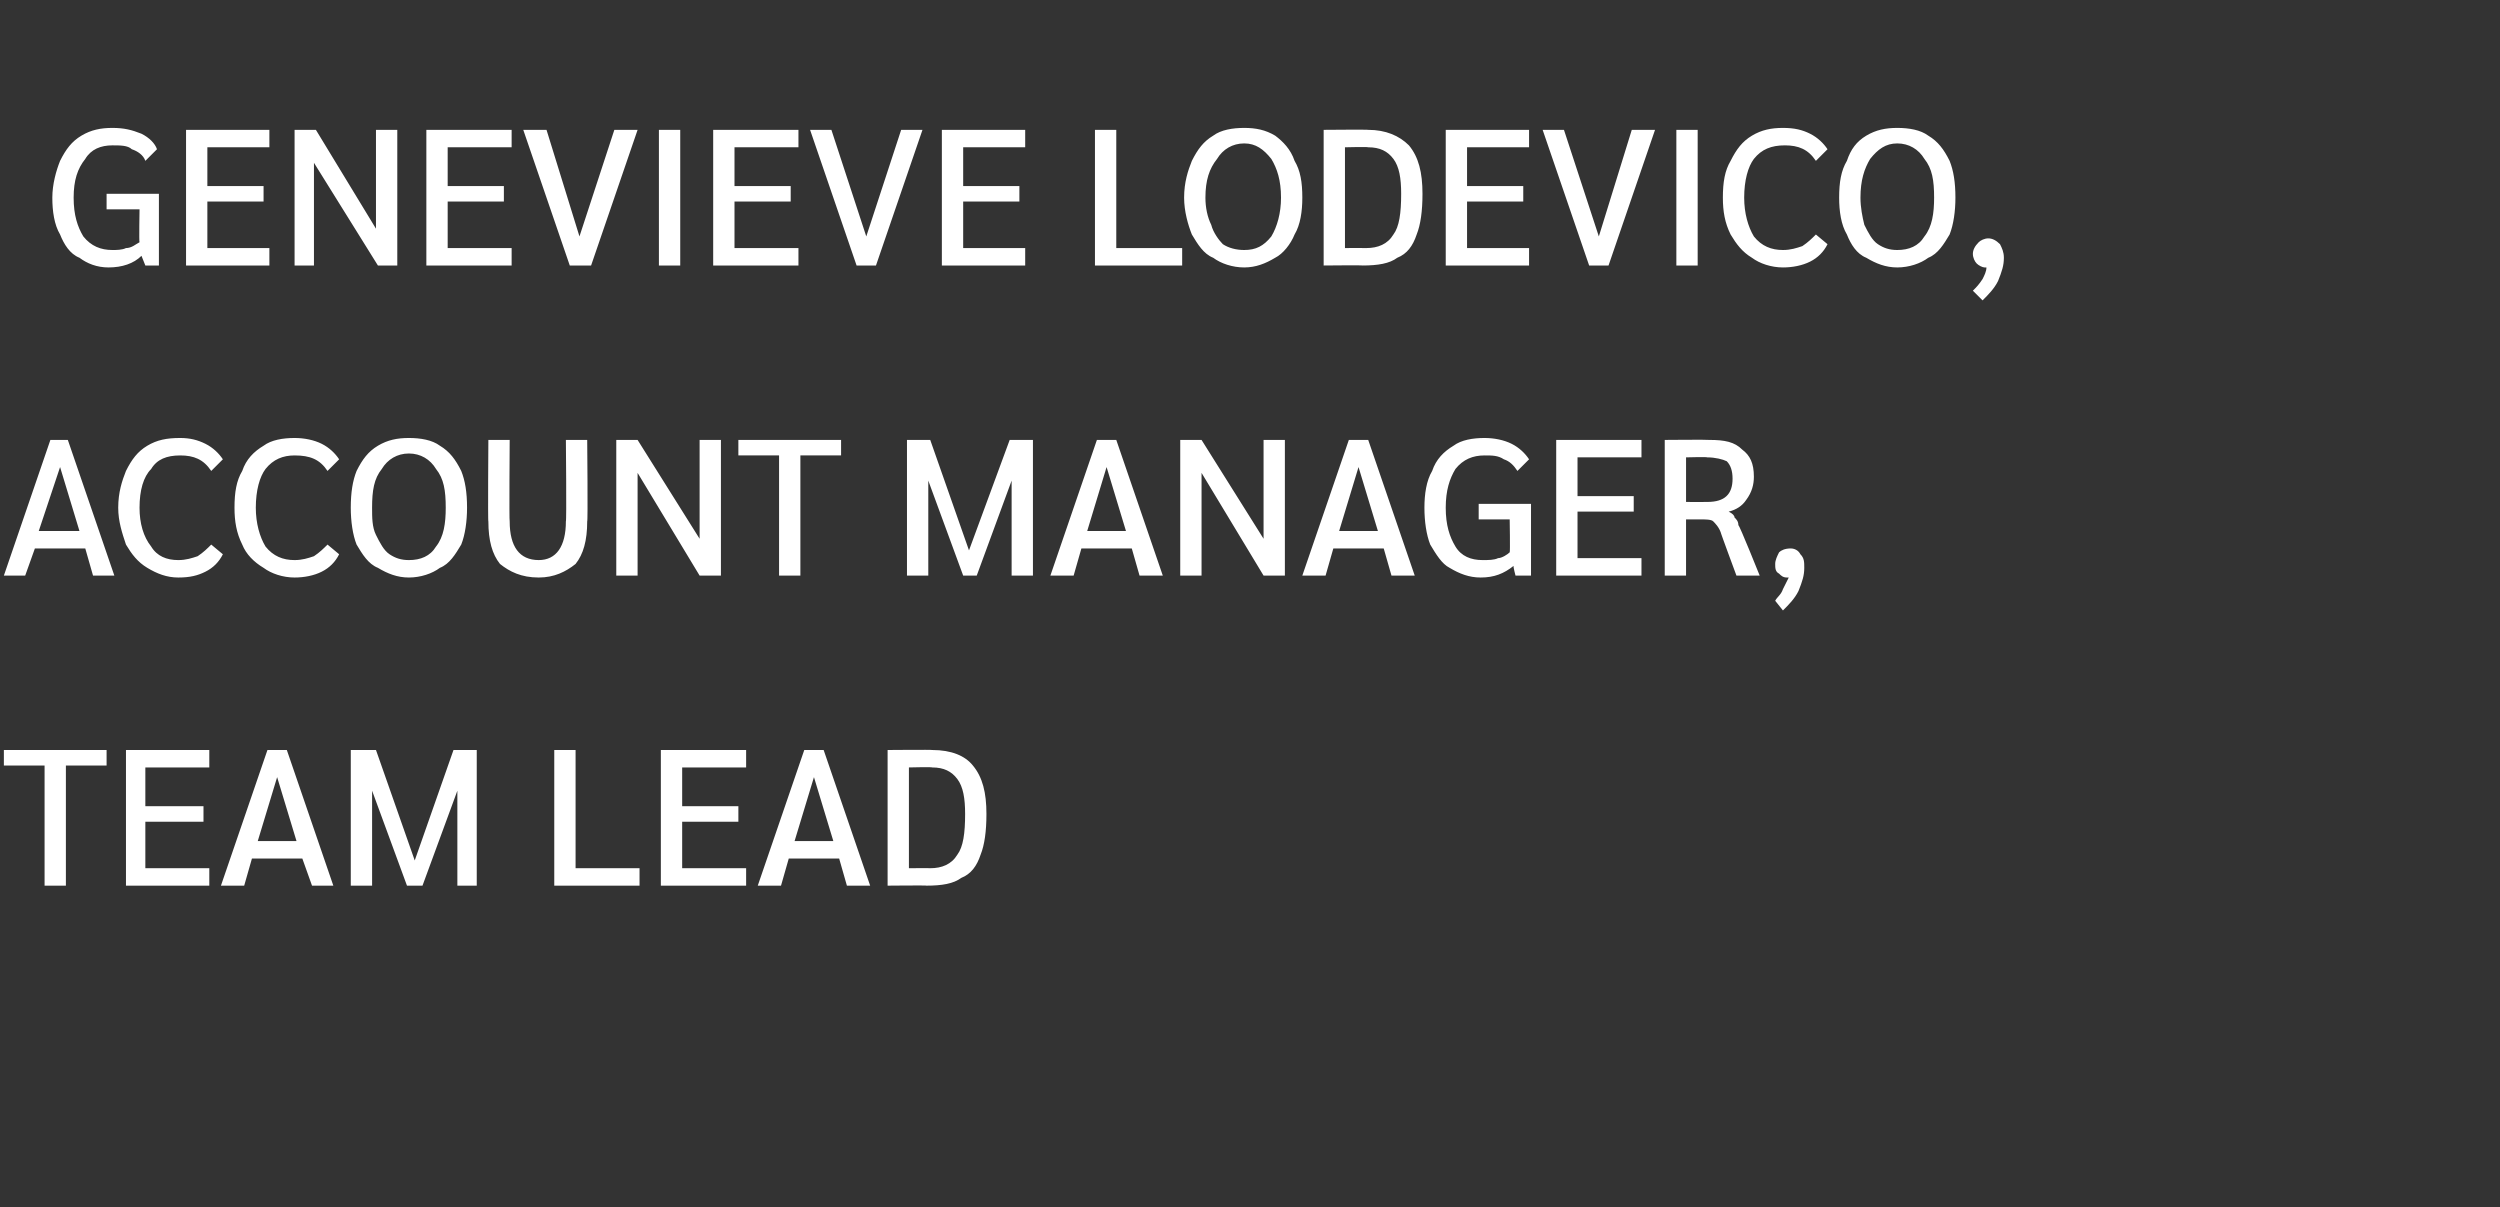
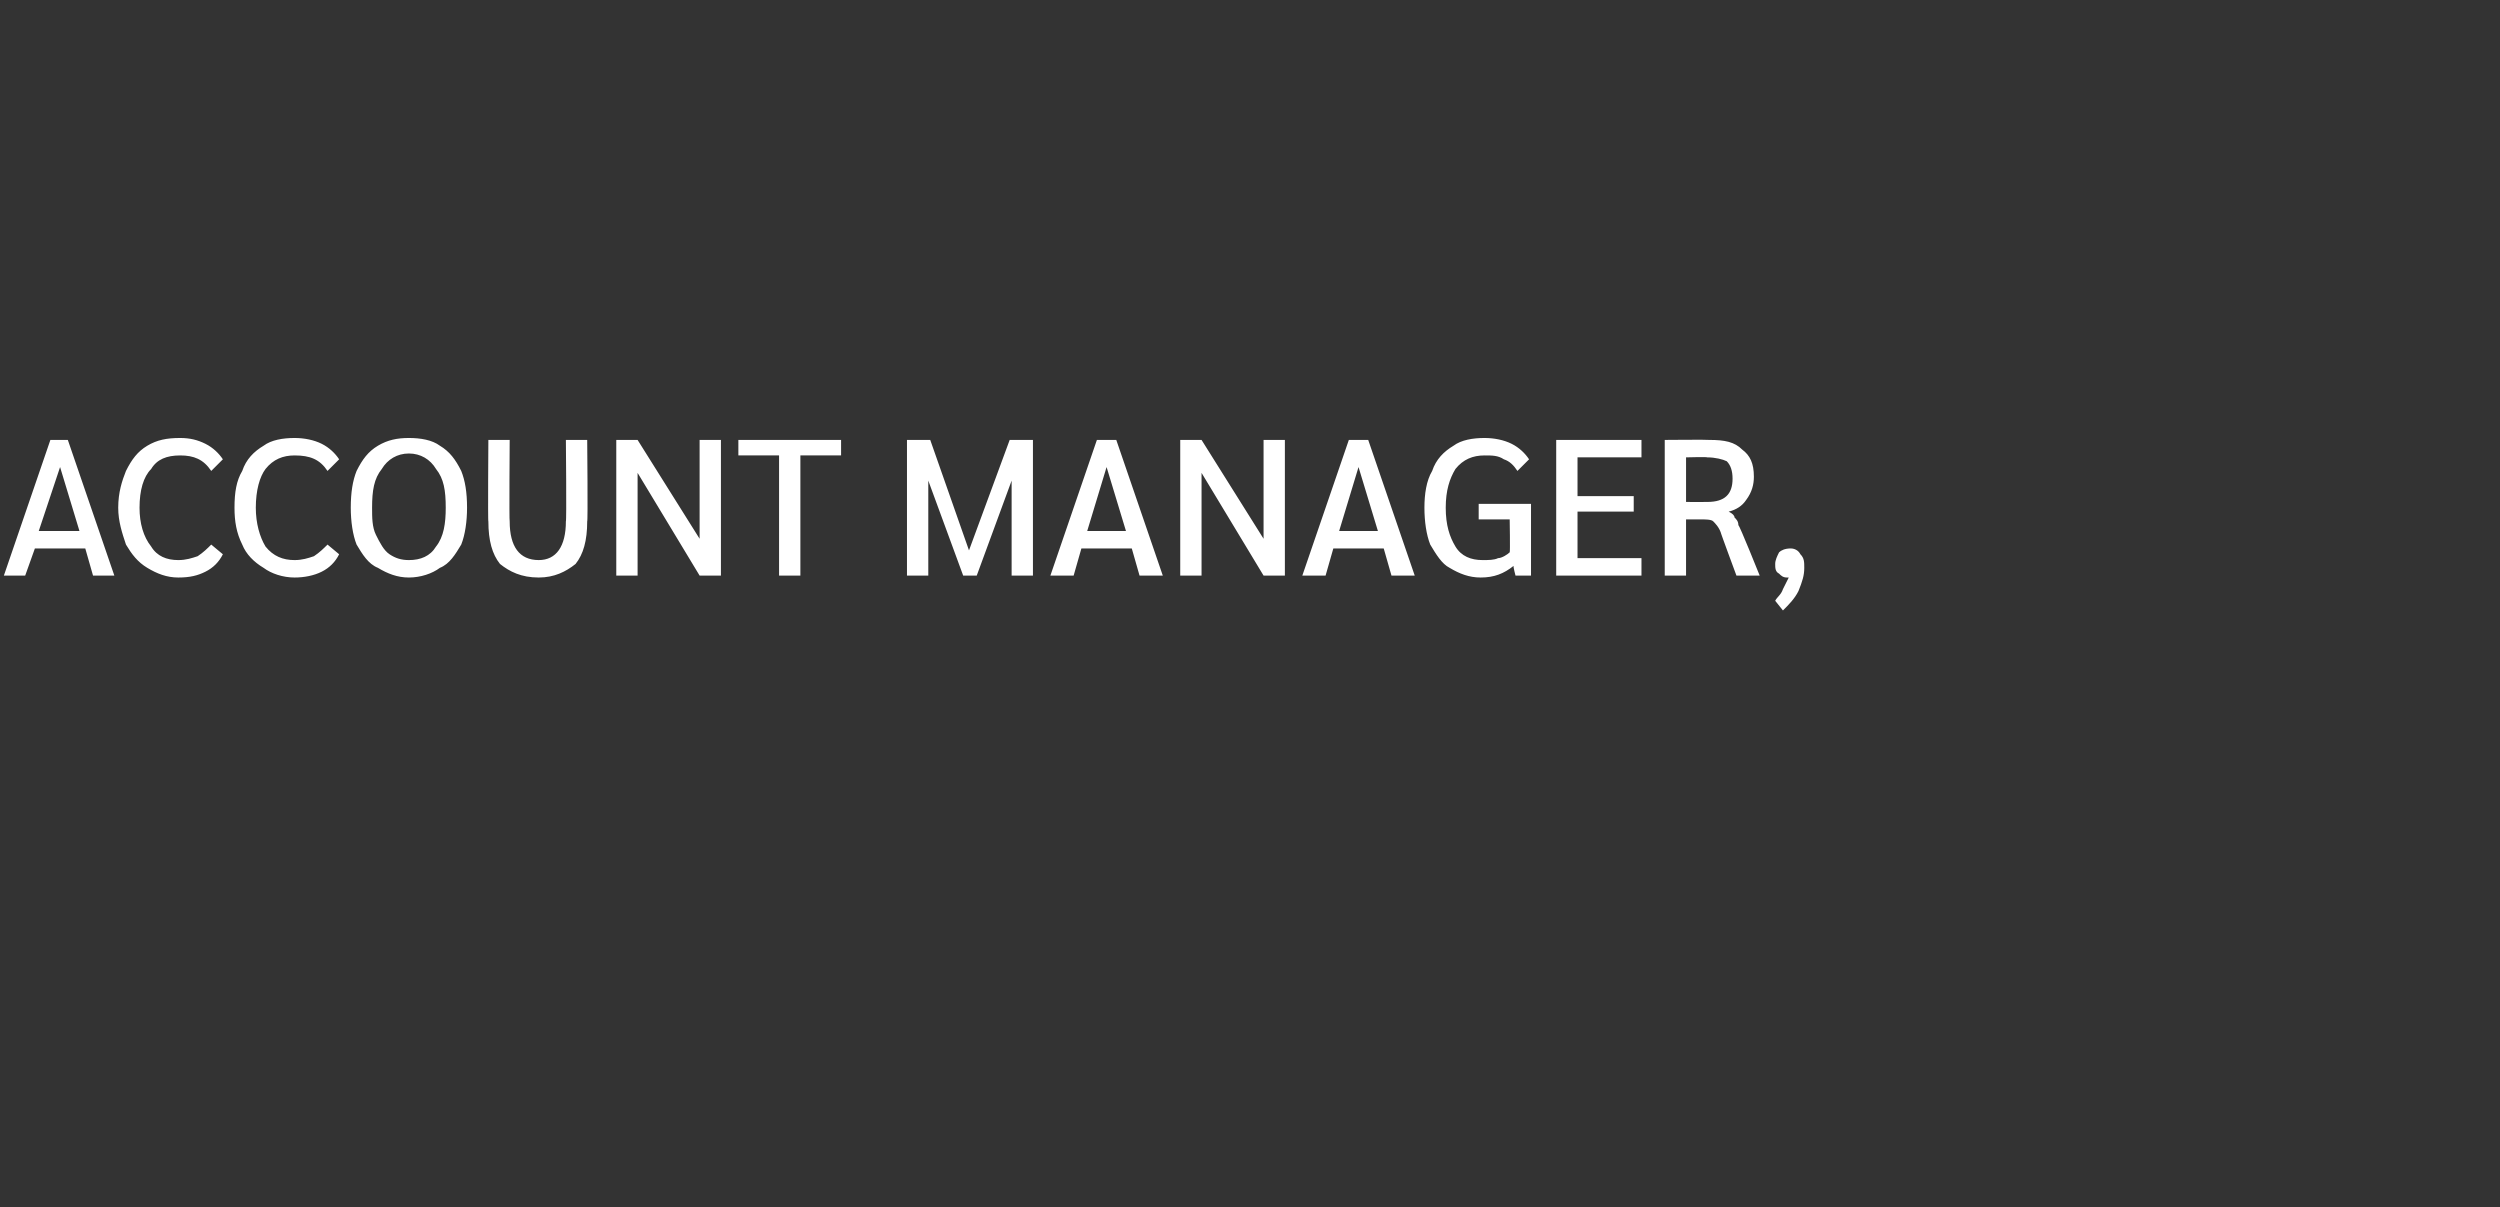
<svg xmlns="http://www.w3.org/2000/svg" version="1.1" width="129px" height="62.3px" viewBox="0 -3 129 62.3" style="top:-3px">
  <rect x="0" y="-3" width="129" height="62.3" fill="#333333" stroke="none" />
  <desc>Genevieve Lodevico, Account Manager, Team Lead</desc>
  <defs />
  <g id="Polygon11150">
-     <path d="m2.3 36.5H.2v-.8h5.3v.8H3.4v6.2H2.3v-6.2zm4.2-.8h4.3v.9H7.5v2h3v.8h-3v2.4h3.3v.9H6.5v-7zm9.1 5.6H13l-.4 1.4h-1.2l2.4-7h1l2.4 7h-1.1l-.5-1.4zm-.3-.9l-1-3.3l-1 3.3h2zm9.3-4.7v7h-1v-4.9l-1.8 4.9h-.8l-1.8-4.9v4.9h-1.1v-7h1.3l2 5.7l2-5.7h1.2zm4 0h1.1v6.1h3.3v.9h-4.4v-7zm5.5 0h4.4v.9h-3.3v2h2.9v.8h-2.9v2.4h3.3v.9h-4.4v-7zm9.2 5.6h-2.6l-.4 1.4h-1.2l2.4-7h1l2.4 7h-1.2l-.4-1.4zm-.3-.9l-1-3.3l-1 3.3h2zm2.8-4.7s2.33-.02 2.3 0c1 0 1.7.3 2.1.8c.5.6.7 1.4.7 2.5c0 .9-.1 1.6-.3 2.1c-.2.6-.5 1-1 1.2c-.4.3-1 .4-1.8.4c.05-.02-2 0-2 0v-7zm2.2 6.1c.6 0 1.1-.2 1.4-.7c.3-.4.4-1.1.4-2.1c0-.8-.1-1.4-.4-1.8c-.3-.4-.7-.6-1.3-.6c-.01-.03-1.2 0-1.2 0v5.2s1.11-.01 1.1 0z" stroke="none" fill="#fff" />
-   </g>
+     </g>
  <g id="Polygon11149">
    <path d="m4.4 25.3H1.8l-.5 1.4H.2l2.4-7h.9l2.4 7H4.8l-.4-1.4zm-.3-.9l-1-3.3L2 24.4h2.1zm5.1 2.4c-.6 0-1.1-.2-1.6-.5c-.5-.3-.8-.7-1.1-1.2c-.2-.6-.4-1.2-.4-1.9c0-.8.2-1.4.4-1.9c.3-.6.6-1 1.1-1.3c.5-.3 1-.4 1.7-.4c.5 0 .9.1 1.3.3c.4.2.7.5.9.8l-.6.6c-.4-.6-.9-.8-1.6-.8c-.7 0-1.2.2-1.5.7c-.4.4-.6 1.1-.6 2c0 .8.2 1.5.6 2c.3.5.8.7 1.4.7c.4 0 .7-.1 1-.2c.3-.2.5-.4.7-.6l.6.5c-.2.4-.5.7-.9.9c-.4.2-.8.3-1.4.3zm6 0c-.6 0-1.2-.2-1.6-.5c-.5-.3-.9-.7-1.1-1.2c-.3-.6-.4-1.2-.4-1.9c0-.8.1-1.4.4-1.9c.2-.6.6-1 1.1-1.3c.4-.3 1-.4 1.6-.4c.5 0 1 .1 1.4.3c.4.2.7.5.9.8l-.6.6c-.4-.6-.9-.8-1.7-.8c-.6 0-1.1.2-1.5.7c-.3.4-.5 1.1-.5 2c0 .8.2 1.5.5 2c.4.5.9.7 1.5.7c.4 0 .7-.1 1-.2c.3-.2.5-.4.7-.6l.6.5c-.2.4-.5.7-.9.9c-.4.2-.9.3-1.4.3zm5.9 0c-.6 0-1.1-.2-1.6-.5c-.5-.2-.8-.7-1.1-1.2c-.2-.5-.3-1.2-.3-1.9c0-.8.1-1.4.3-1.9c.3-.6.6-1 1.1-1.3c.5-.3 1-.4 1.6-.4c.6 0 1.2.1 1.6.4c.5.3.8.7 1.1 1.3c.2.5.3 1.1.3 1.9c0 .7-.1 1.4-.3 1.9c-.3.5-.6 1-1.1 1.2c-.4.3-1 .5-1.6.5zm0-.9c.6 0 1.1-.2 1.4-.7c.4-.5.5-1.2.5-2c0-.9-.1-1.5-.5-2c-.3-.5-.8-.8-1.4-.8c-.6 0-1.1.3-1.4.8c-.4.5-.5 1.1-.5 2c0 .5 0 1 .2 1.4c.2.4.4.8.7 1c.3.2.6.3 1 .3zm6.7.9c-.9 0-1.5-.3-2-.7c-.4-.5-.6-1.2-.6-2.2c-.03.04 0-4.2 0-4.2h1.1s-.03 4.22 0 4.2c0 1.3.5 2 1.5 2c.9 0 1.4-.7 1.4-2c.04.02 0-4.2 0-4.2h1.1s.04 4.24 0 4.2c0 1-.2 1.7-.6 2.2c-.5.4-1.1.7-1.9.7zm9.4-7.1v7h-1.1l-3.2-5.3v5.3h-1.1v-7h1.1l3.2 5.1v-5.1h1.1zm3 .8h-2.1v-.8h5.3v.8h-2.1v6.2h-1.1v-6.2zm13.1-.8v7h-1.1v-4.9l-1.8 4.9h-.7l-1.8-4.9v4.9h-1.1v-7h1.2l2 5.7l2.1-5.7h1.2zm5.1 5.6h-2.6l-.4 1.4h-1.2l2.4-7h1l2.4 7h-1.2l-.4-1.4zm-.3-.9l-1-3.3l-1 3.3h2zm8.2-4.7v7h-1.1L62 21.4v5.3h-1.1v-7h1.1l3.2 5.1v-5.1h1.1zm5.1 5.6h-2.6l-.4 1.4h-1.2l2.4-7h1l2.4 7h-1.2l-.4-1.4zm-.3-.9l-1-3.3l-1 3.3h2zM79 23v3.7h-.8s-.12-.45-.1-.5c-.5.4-1 .6-1.7.6c-.6 0-1.1-.2-1.6-.5c-.4-.2-.7-.7-1-1.2c-.2-.5-.3-1.2-.3-1.9c0-.7.1-1.4.4-1.9c.2-.6.6-1 1.1-1.3c.4-.3 1-.4 1.6-.4c.5 0 1 .1 1.4.3c.4.2.7.5.9.8l-.6.6c-.2-.3-.4-.5-.7-.6c-.3-.2-.6-.2-1-.2c-.6 0-1.1.2-1.5.7c-.3.5-.5 1.1-.5 2c0 .9.2 1.5.5 2c.3.5.8.7 1.4.7c.3 0 .6 0 .8-.1c.2 0 .5-.2.6-.3c.03 0 0-1.7 0-1.7h-1.6v-.8h2.7zm1.3-3.3h4.4v.9h-3.3v2h2.9v.8h-2.9v2.4h3.3v.9h-4.4v-7zm5.6 0s2.28-.02 2.3 0c.8 0 1.3.1 1.7.5c.4.3.6.7.6 1.4c0 .4-.1.8-.4 1.2c-.2.3-.5.5-.9.6c.2.1.3.2.3.3c.1.1.2.2.2.4c.05-.02 1.1 2.6 1.1 2.6h-1.2s-.83-2.24-.8-2.2c-.1-.3-.3-.5-.4-.6c-.1-.1-.4-.1-.7-.1h-.7v2.9h-1.1v-7zm2.2 3.2c.9 0 1.3-.4 1.3-1.2c0-.4-.1-.7-.3-.9c-.2-.1-.6-.2-1-.2c-.03-.03-1.1 0-1.1 0v2.3s1.1.01 1.1 0zm4.3 2.4c.2 0 .4.1.5.3c.2.2.2.4.2.7c0 .4-.1.7-.3 1.2c-.2.4-.5.7-.8 1l-.4-.5c.1-.2.3-.3.4-.6l.3-.6h-.1c-.2 0-.3-.1-.4-.2c-.2-.1-.2-.3-.2-.5c0-.2.1-.4.2-.6c.1-.1.3-.2.6-.2z" stroke="none" fill="#fff" />
  </g>
  <g id="Polygon11148">
-     <path d="m8.2 7v3.7h-.7l-.2-.5c-.4.4-1 .6-1.7.6c-.6 0-1.1-.2-1.5-.5c-.5-.2-.8-.7-1-1.2c-.3-.5-.4-1.2-.4-1.9c0-.7.2-1.4.4-1.9c.3-.6.6-1 1.1-1.3c.5-.3 1-.4 1.6-.4c.6 0 1 .1 1.5.3c.4.2.7.5.8.8l-.6.6c-.1-.3-.4-.5-.7-.6c-.2-.2-.6-.2-1-.2c-.6 0-1.1.2-1.4.7c-.4.5-.6 1.1-.6 2c0 .9.2 1.5.5 2c.4.5.9.7 1.5.7c.2 0 .5 0 .7-.1c.3 0 .5-.2.7-.3c-.03 0 0-1.7 0-1.7H5.5v-.8h2.7zm1.4-3.3h4.3v.9h-3.2v2h2.9v.8h-2.9v2.4h3.2v.9H9.6v-7zm10.9 0v7h-1l-3.3-5.3v5.3h-1v-7h1.1l3.1 5.1V3.7h1.1zm1.5 0h4.4v.9h-3.3v2h2.9v.8h-2.9v2.4h3.3v.9H22v-7zm10.9 0l-2.4 7h-1.1l-2.4-7h1.2l1.7 5.5l1.8-5.5h1.2zm1.1 0h1.1v7H34v-7zm2.8 0h4.4v.9h-3.3v2h2.9v.8h-2.9v2.4h3.3v.9h-4.4v-7zm10.8 0l-2.4 7h-1l-2.4-7h1.1l1.8 5.5l1.8-5.5h1.1zm1 0h4.3v.9h-3.2v2h2.9v.8h-2.9v2.4h3.2v.9h-4.3v-7zm7.9 0h1.1v6.1h3.4v.9h-4.5v-7zm7.7 7.1c-.6 0-1.2-.2-1.6-.5c-.5-.2-.8-.7-1.1-1.2c-.2-.5-.4-1.2-.4-1.9c0-.8.2-1.4.4-1.9c.3-.6.6-1 1.1-1.3c.4-.3 1-.4 1.6-.4c.6 0 1.1.1 1.6.4c.4.3.8.7 1 1.3c.3.5.4 1.1.4 1.9c0 .7-.1 1.4-.4 1.9c-.2.5-.6 1-1 1.2c-.5.3-1 .5-1.6.5zm0-.9c.6 0 1-.2 1.4-.7c.3-.5.5-1.2.5-2c0-.9-.2-1.5-.5-2c-.4-.5-.8-.8-1.4-.8c-.6 0-1.1.3-1.4.8c-.4.5-.6 1.1-.6 2c0 .5.1 1 .3 1.4c.1.4.4.8.6 1c.3.2.7.3 1.1.3zm4.1-6.2s2.31-.02 2.3 0c.9 0 1.6.3 2.1.8c.5.6.7 1.4.7 2.5c0 .9-.1 1.6-.3 2.1c-.2.6-.5 1-1 1.2c-.4.3-1 .4-1.8.4c.03-.02-2 0-2 0v-7zm2.2 6.1c.6 0 1.1-.2 1.4-.7c.3-.4.4-1.1.4-2.1c0-.8-.1-1.4-.4-1.8c-.3-.4-.7-.6-1.3-.6c-.03-.03-1.2 0-1.2 0v5.2s1.09-.01 1.1 0zm4.1-6.1h4.3v.9h-3.2v2h2.9v.8h-2.9v2.4h3.2v.9h-4.3v-7zm10.8 0l-2.4 7h-1l-2.4-7h1.1l1.8 5.5l1.7-5.5h1.2zm1.1 0h1.1v7h-1.1v-7zm5.5 7.1c-.6 0-1.2-.2-1.6-.5c-.5-.3-.8-.7-1.1-1.2c-.3-.6-.4-1.2-.4-1.9c0-.8.1-1.4.4-1.9c.3-.6.6-1 1.1-1.3c.5-.3 1-.4 1.6-.4c.6 0 1 .1 1.4.3c.4.2.7.5.9.8l-.6.6c-.4-.6-.9-.8-1.6-.8c-.7 0-1.2.2-1.6.7c-.3.4-.5 1.1-.5 2c0 .8.2 1.5.5 2c.4.5.9.7 1.5.7c.4 0 .7-.1 1-.2c.3-.2.5-.4.7-.6l.6.5c-.2.4-.5.7-.9.9c-.4.2-.9.3-1.4.3zm5.9 0c-.6 0-1.1-.2-1.6-.5c-.5-.2-.8-.7-1-1.2c-.3-.5-.4-1.2-.4-1.9c0-.8.1-1.4.4-1.9c.2-.6.5-1 1-1.3c.5-.3 1-.4 1.6-.4c.6 0 1.2.1 1.6.4c.5.3.8.7 1.1 1.3c.2.5.3 1.1.3 1.9c0 .7-.1 1.4-.3 1.9c-.3.5-.6 1-1.1 1.2c-.4.3-1 .5-1.6.5zm0-.9c.6 0 1.1-.2 1.4-.7c.4-.5.5-1.2.5-2c0-.9-.1-1.5-.5-2c-.3-.5-.8-.8-1.4-.8c-.6 0-1 .3-1.4.8c-.3.5-.5 1.1-.5 2c0 .5.1 1 .2 1.4c.2.4.4.8.7 1c.3.2.6.3 1 .3zm4.7-.6c.2 0 .4.1.6.3c.1.2.2.4.2.7c0 .4-.1.7-.3 1.2c-.2.4-.5.7-.8 1l-.5-.5c.2-.2.3-.3.5-.6c.1-.2.2-.4.2-.6h-.1c-.1 0-.3-.1-.4-.2c-.1-.1-.2-.3-.2-.5c0-.2.1-.4.3-.6c.1-.1.3-.2.5-.2z" stroke="none" fill="#fff" />
-   </g>
+     </g>
</svg>